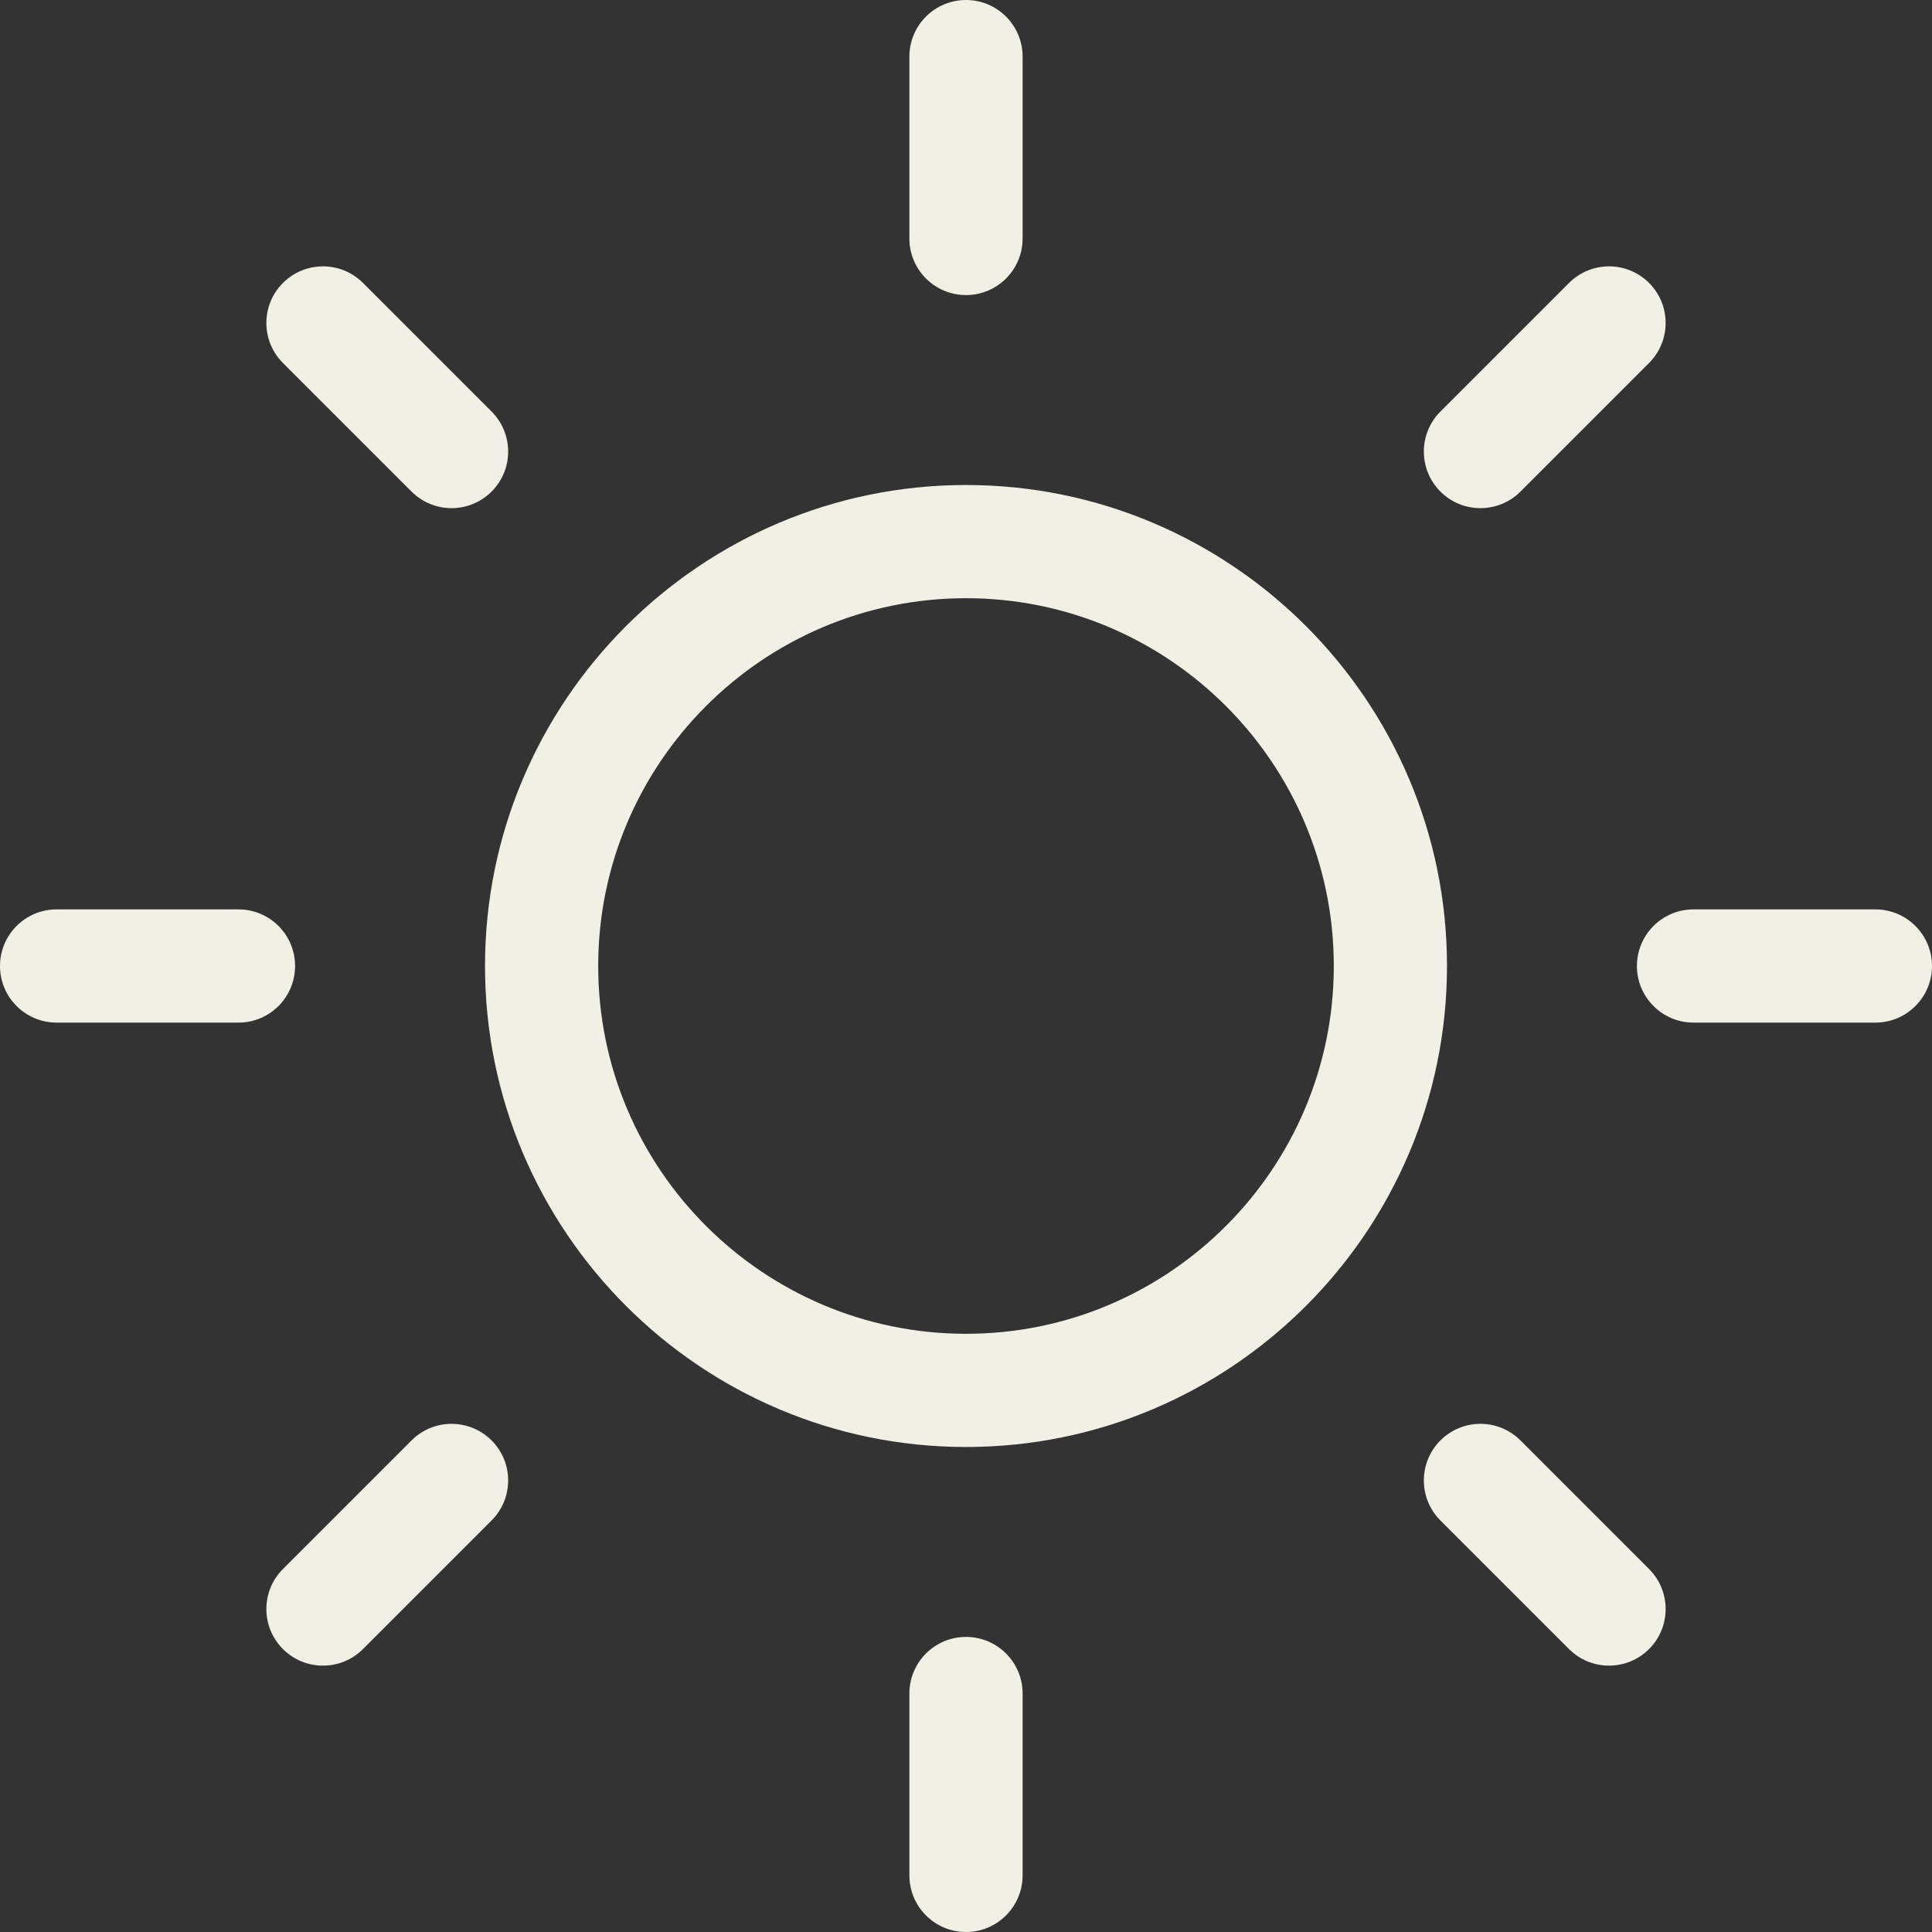
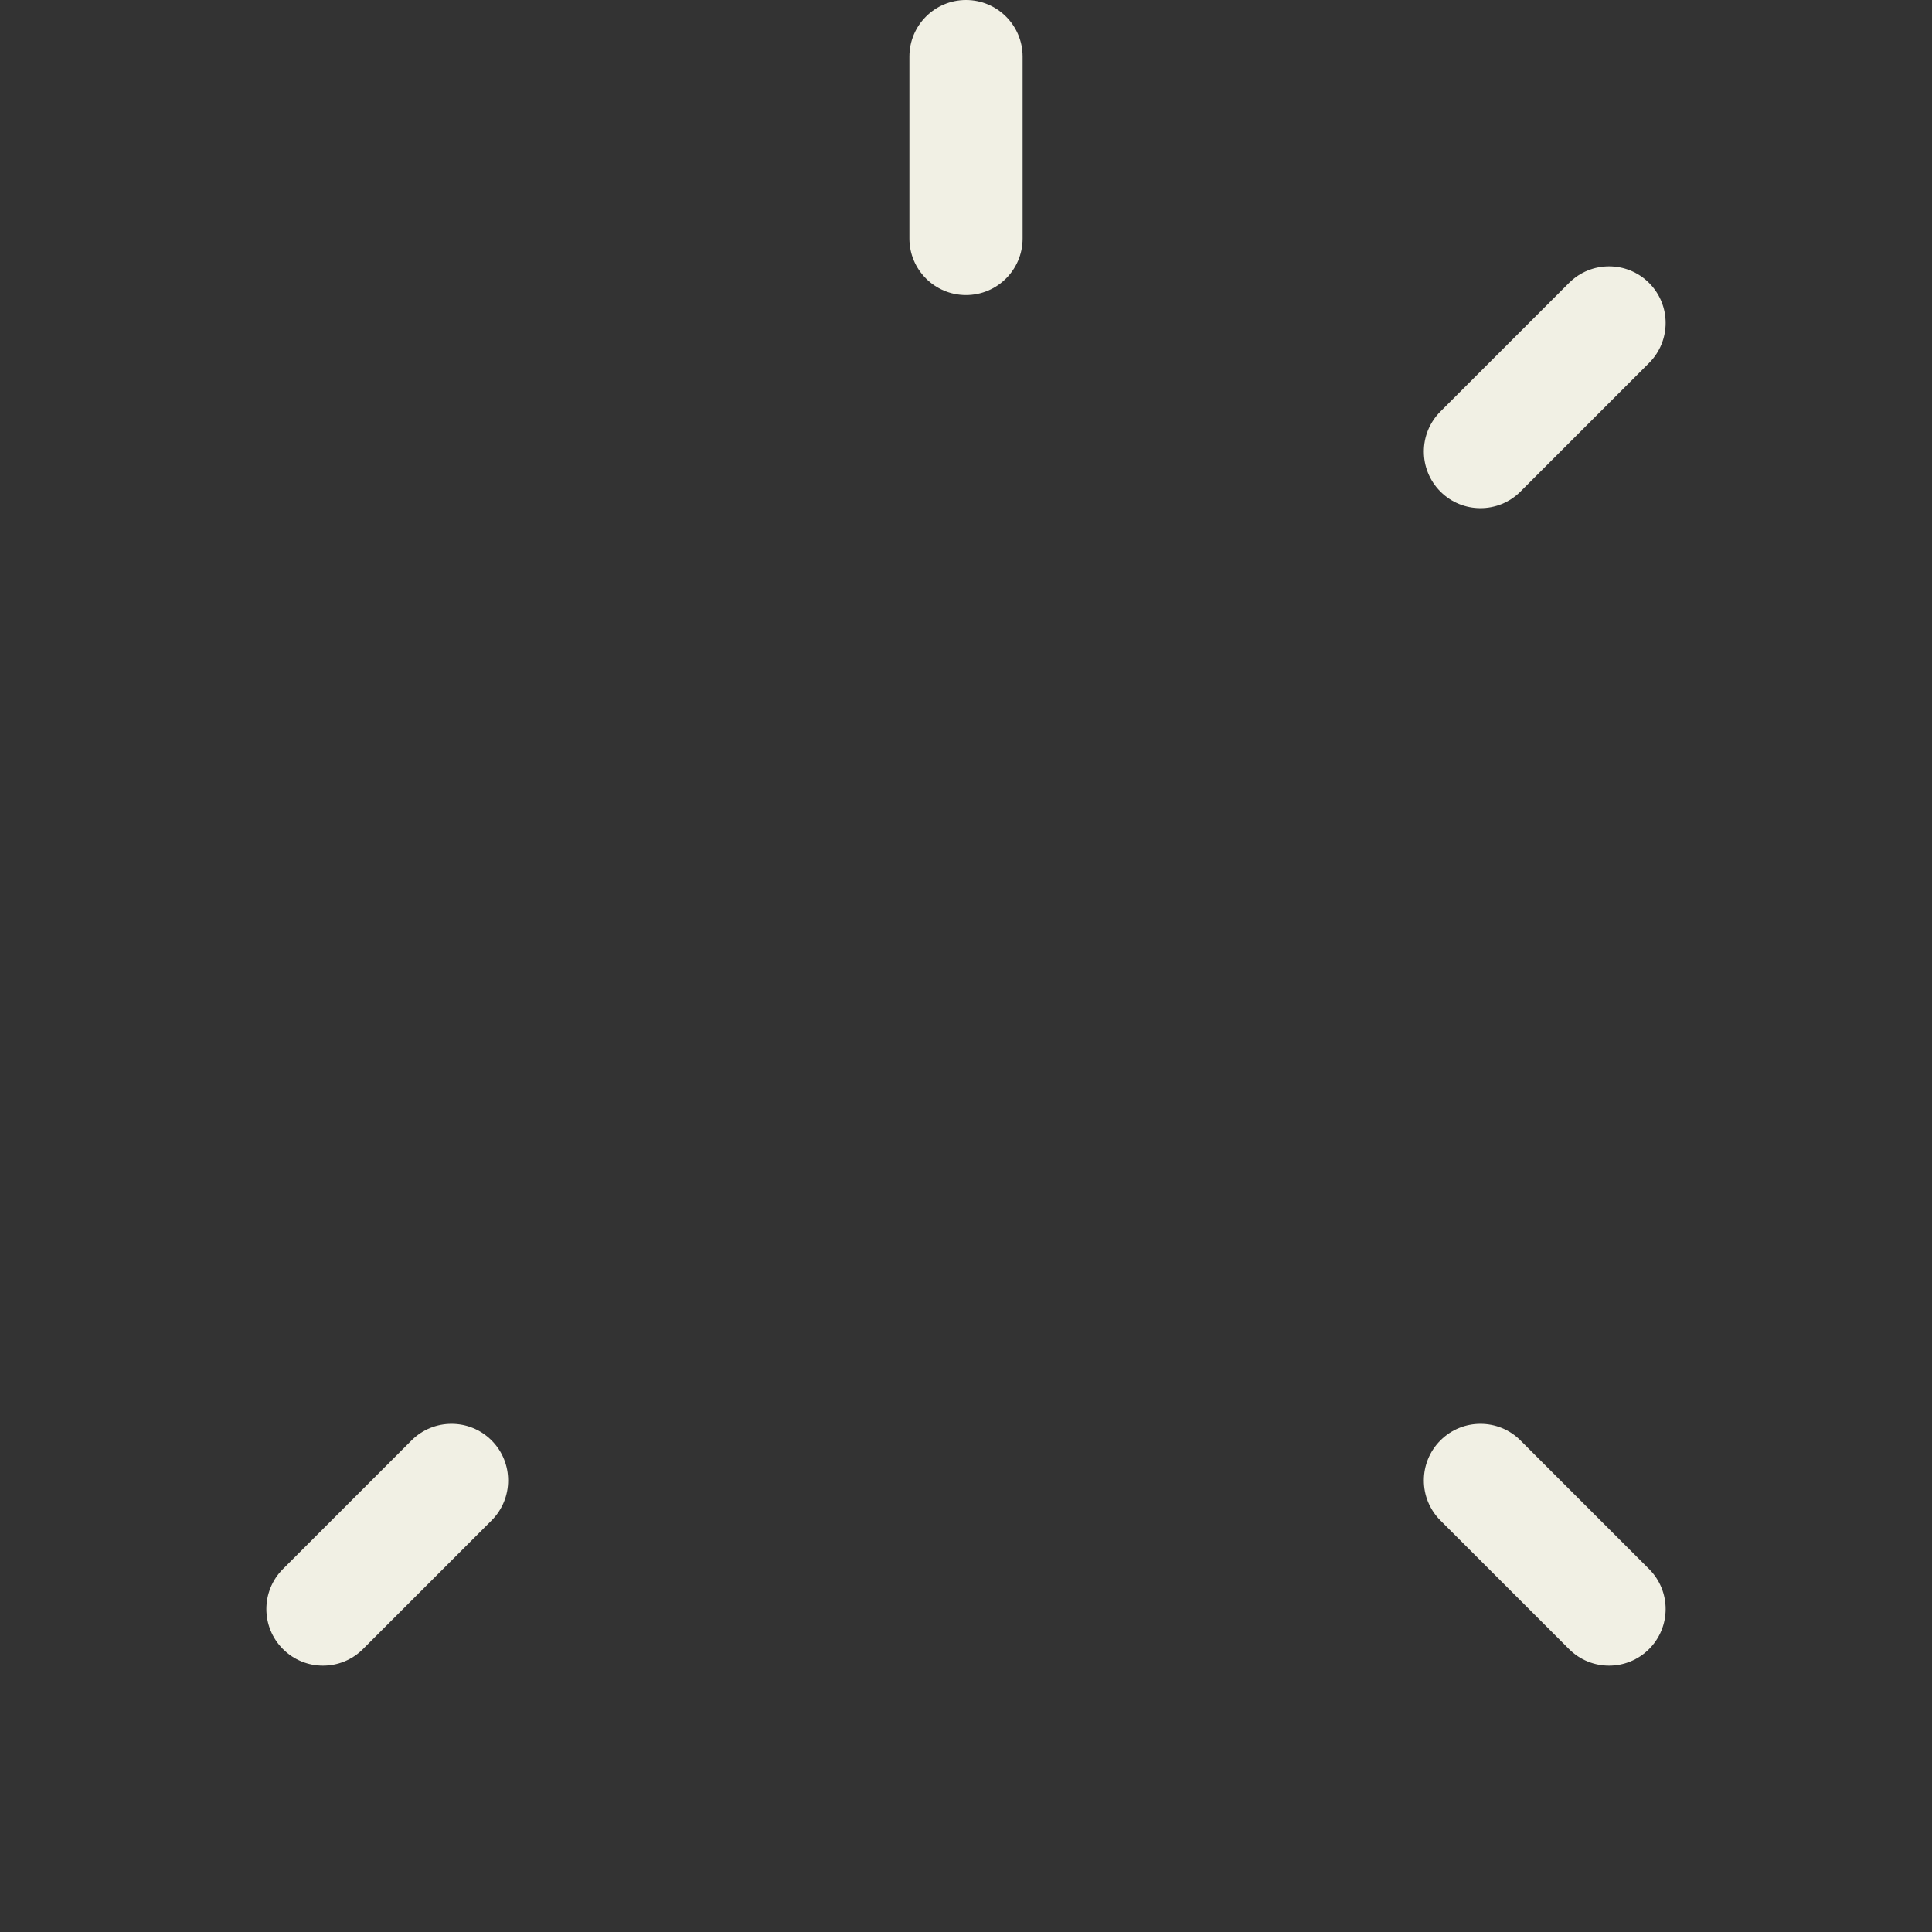
<svg xmlns="http://www.w3.org/2000/svg" width="100" height="100" viewBox="0 0 100 100" fill="none">
  <rect x="0" y="0" width="100" height="100" fill="#333333" stroke="none" />
  <path d="M50 15.273C51.618 15.273 52.93 13.962 52.93 12.344V2.93C52.93 1.312 51.618 0 50 0C48.382 0 47.07 1.312 47.07 2.93V12.344C47.07 13.962 48.382 15.273 50 15.273Z" fill="#F1F0E4" />
-   <path d="M50 84.727C48.382 84.727 47.07 86.038 47.07 87.656V97.07C47.07 98.688 48.382 100 50 100C51.618 100 52.93 98.688 52.93 97.07V87.656C52.93 86.038 51.618 84.727 50 84.727Z" fill="#F1F0E4" />
-   <path d="M97.07 47.07H87.656C86.038 47.07 84.727 48.382 84.727 50C84.727 51.618 86.038 52.93 87.656 52.93H97.07C98.688 52.93 100 51.618 100 50C100 48.382 98.688 47.07 97.07 47.07Z" fill="#F1F0E4" />
-   <path d="M15.273 50C15.273 48.382 13.962 47.07 12.344 47.07H2.93C1.312 47.07 0 48.382 0 50C0 51.618 1.312 52.93 2.93 52.93H12.344C13.962 52.93 15.273 51.618 15.273 50Z" fill="#F1F0E4" />
  <path d="M78.699 25.444L85.355 18.788C86.499 17.644 86.499 15.789 85.355 14.645C84.211 13.501 82.356 13.501 81.212 14.645L74.556 21.301C73.412 22.445 73.412 24.3 74.556 25.444C75.7 26.588 77.555 26.588 78.699 25.444Z" fill="#F1F0E4" />
  <path d="M21.301 74.556L14.645 81.212C13.501 82.356 13.501 84.211 14.645 85.355C15.789 86.499 17.644 86.499 18.788 85.355L25.444 78.699C26.588 77.555 26.588 75.7 25.444 74.556C24.3 73.412 22.445 73.412 21.301 74.556Z" fill="#F1F0E4" />
  <path d="M78.699 74.556C77.555 73.412 75.7 73.412 74.556 74.556C73.412 75.7 73.412 77.555 74.556 78.699L81.212 85.355C82.356 86.499 84.211 86.499 85.355 85.355C86.499 84.211 86.499 82.356 85.355 81.212L78.699 74.556Z" fill="#F1F0E4" />
-   <path d="M21.301 25.444C22.445 26.588 24.3 26.588 25.444 25.444C26.588 24.3 26.588 22.445 25.444 21.301L18.788 14.645C17.644 13.501 15.789 13.501 14.645 14.645C13.501 15.789 13.501 17.644 14.645 18.788L21.301 25.444Z" fill="#F1F0E4" />
-   <path d="M50 25.104C36.273 25.104 25.104 36.273 25.104 50C25.104 63.727 36.273 74.896 50 74.896C63.728 74.896 74.896 63.727 74.896 50C74.896 36.273 63.728 25.104 50 25.104ZM50 69.037C39.503 69.037 30.963 60.497 30.963 50C30.963 39.503 39.503 30.963 50 30.963C60.497 30.963 69.037 39.503 69.037 50C69.037 60.497 60.497 69.037 50 69.037Z" fill="#F1F0E4" />
</svg>